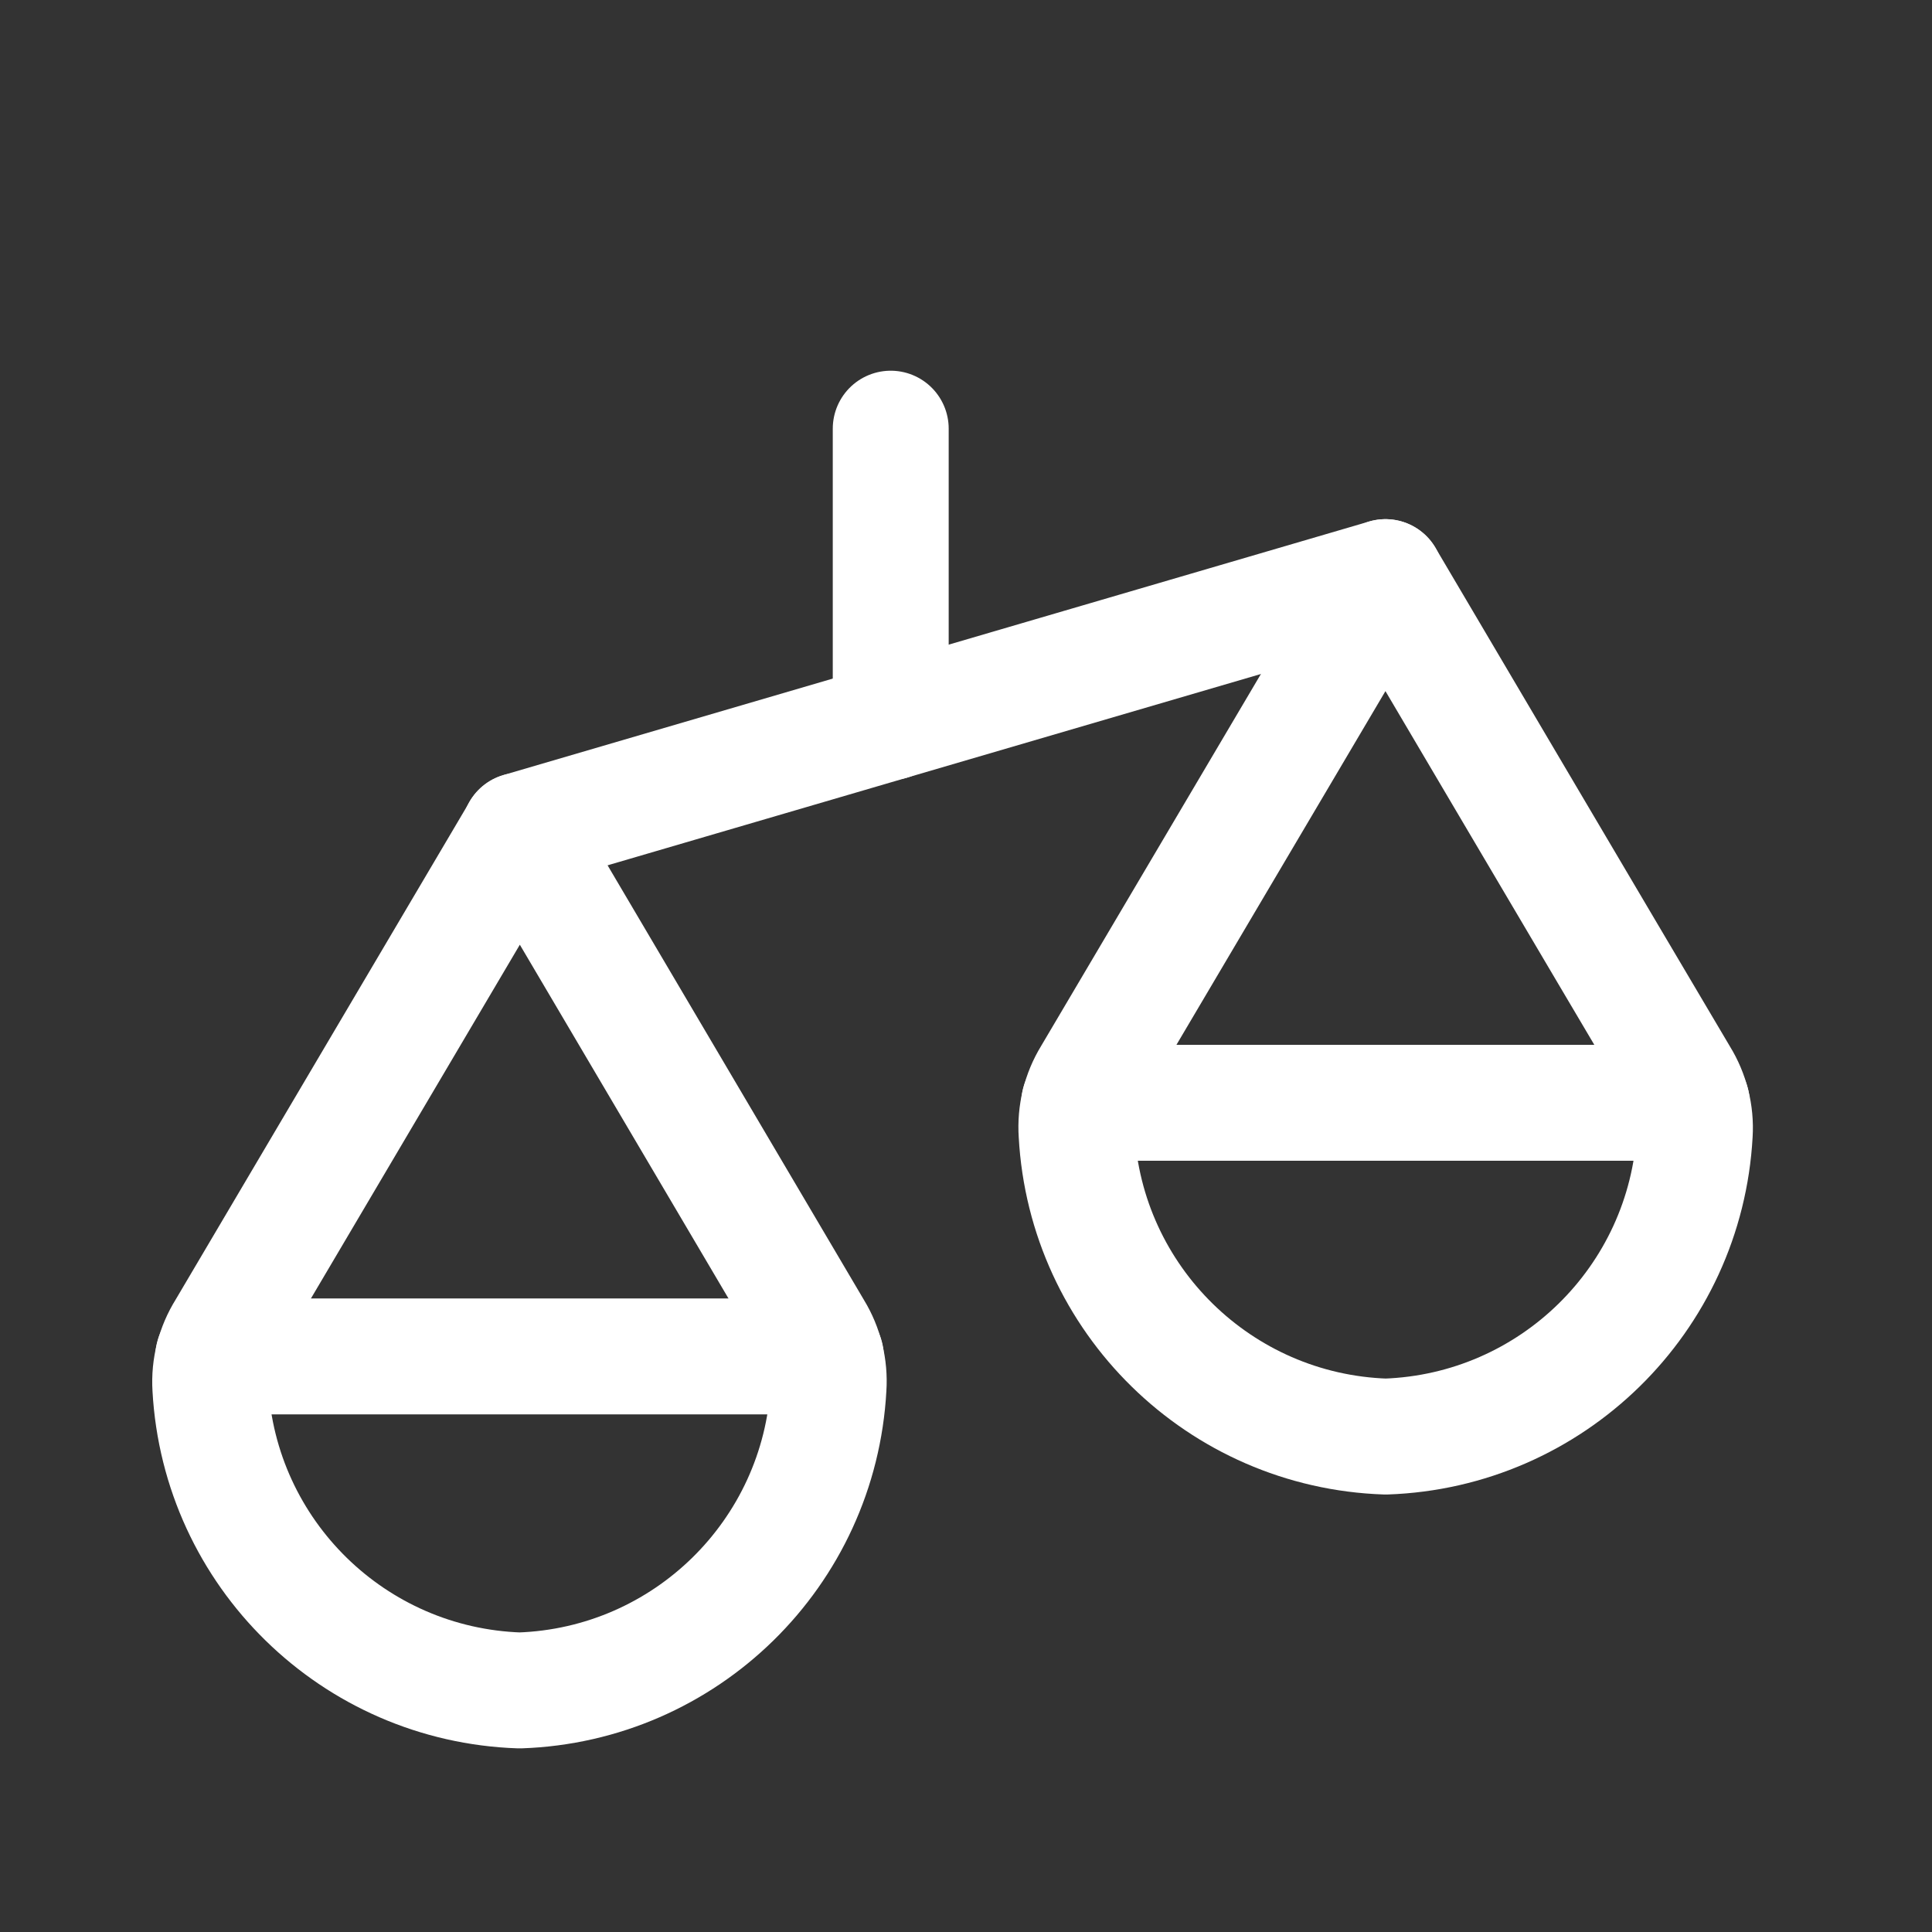
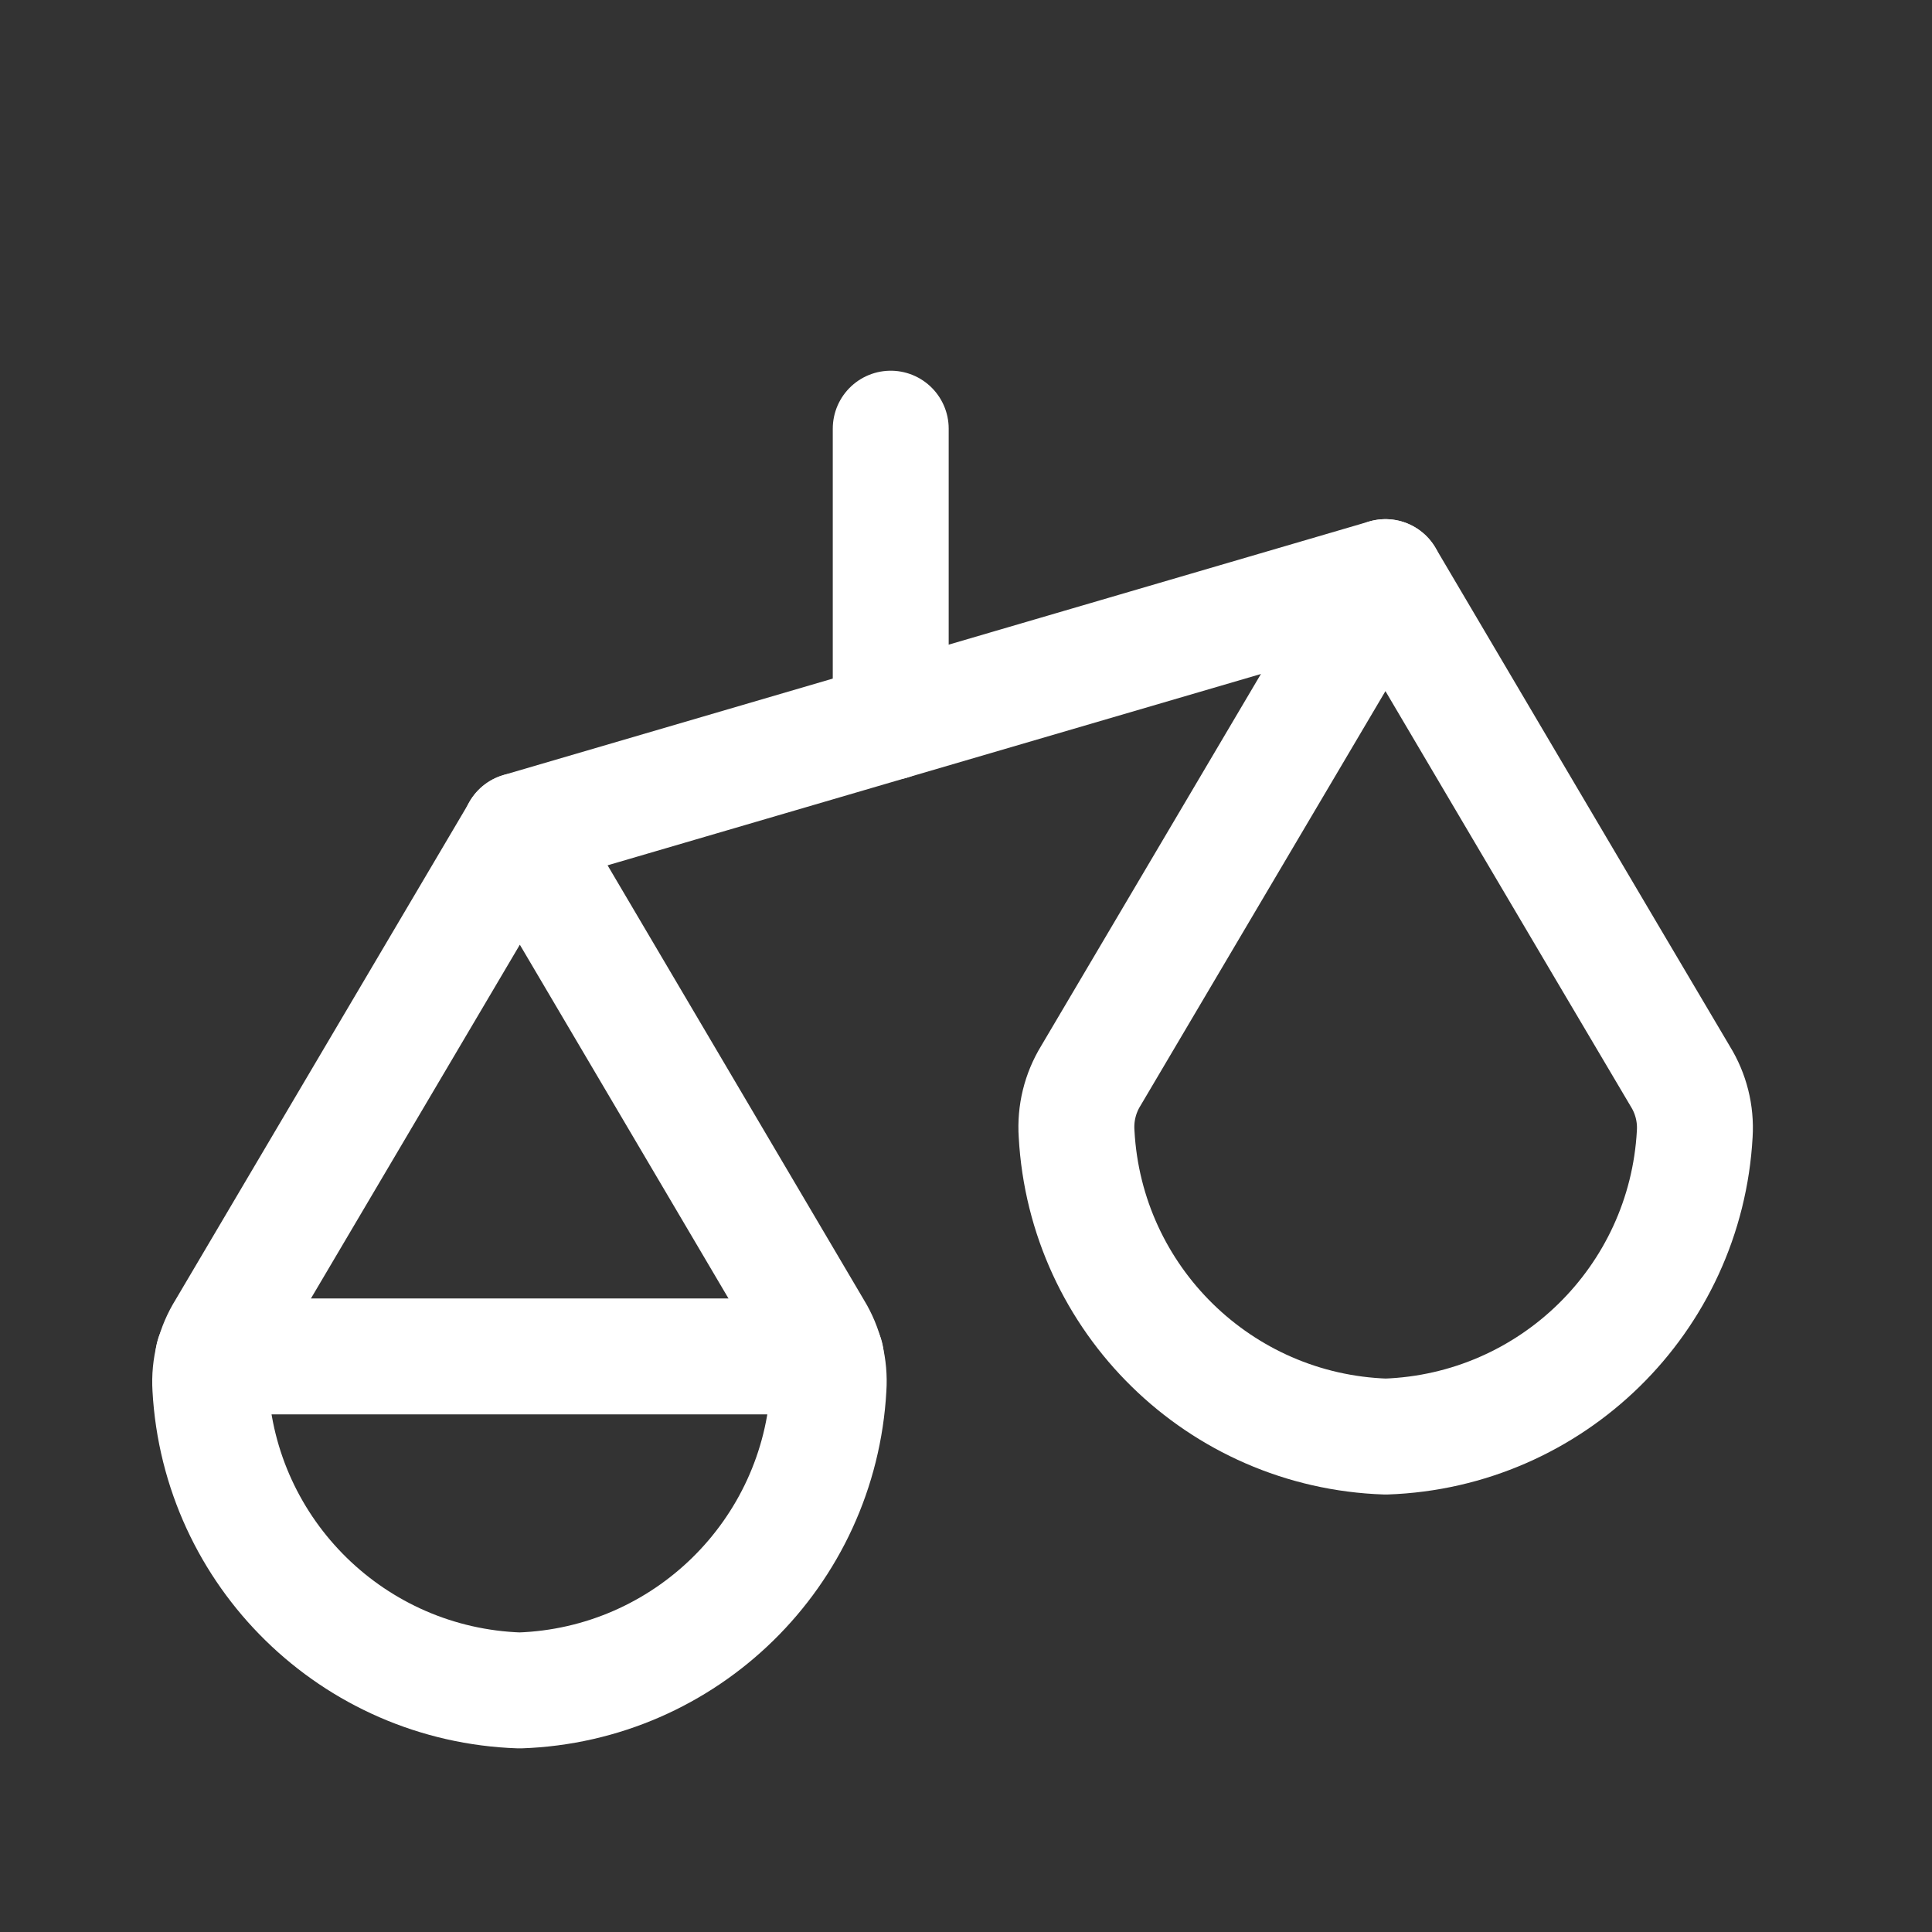
<svg xmlns="http://www.w3.org/2000/svg" width="25" height="25" viewBox="0 0 25 25" fill="none">
  <rect x="0" y="0" width="25" height="25" fill="#333333" stroke="none" />
  <path fill-rule="evenodd" clip-rule="evenodd" d="M21.743 13.928C21.881 14.151 21.946 14.41 21.93 14.671C21.813 16.815 20.078 18.515 17.931 18.589C15.784 18.517 14.047 16.816 13.931 14.671C13.913 14.408 13.977 14.146 14.115 13.921L17.928 7.468C17.928 7.468 20.931 12.558 21.743 13.928Z" stroke="white" stroke-width="1.5" stroke-linecap="round" stroke-linejoin="round" />
-   <path d="M21.891 14.27H13.965" stroke="white" stroke-width="1.5" stroke-linecap="round" stroke-linejoin="round" />
  <path fill-rule="evenodd" clip-rule="evenodd" d="M10.538 17.21C10.675 17.434 10.738 17.694 10.721 17.955C10.605 20.1 8.87 21.801 6.724 21.874C4.576 21.802 2.839 20.102 2.722 17.957C2.706 17.693 2.773 17.431 2.914 17.206L6.727 10.749L10.538 17.21Z" stroke="white" stroke-width="1.5" stroke-linecap="round" stroke-linejoin="round" />
  <path d="M10.686 17.552H2.76" stroke="white" stroke-width="1.5" stroke-linecap="round" stroke-linejoin="round" />
  <path d="M17.928 7.468L6.724 10.749" stroke="white" stroke-width="1.5" stroke-linecap="round" stroke-linejoin="round" />
  <path d="M11.526 5.547V9.343" stroke="white" stroke-width="1.5" stroke-linecap="round" stroke-linejoin="round" />
</svg>